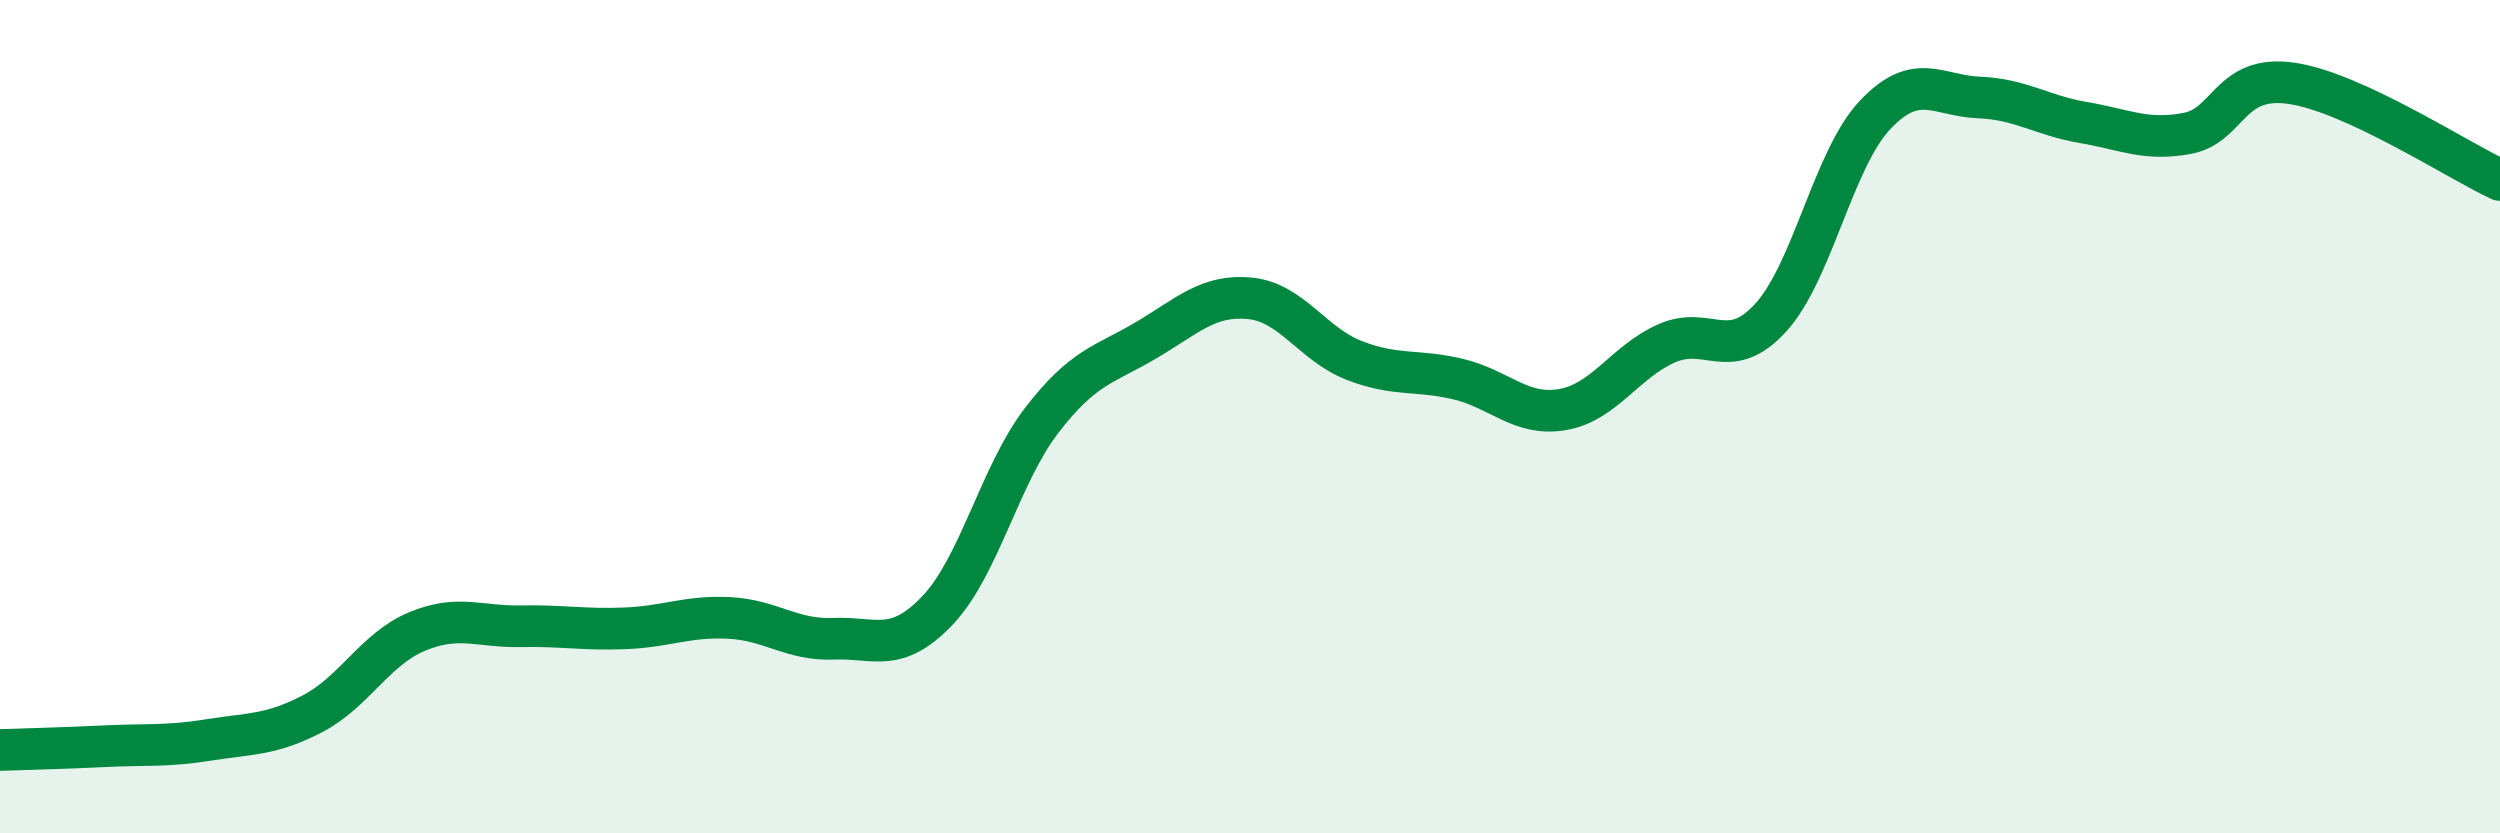
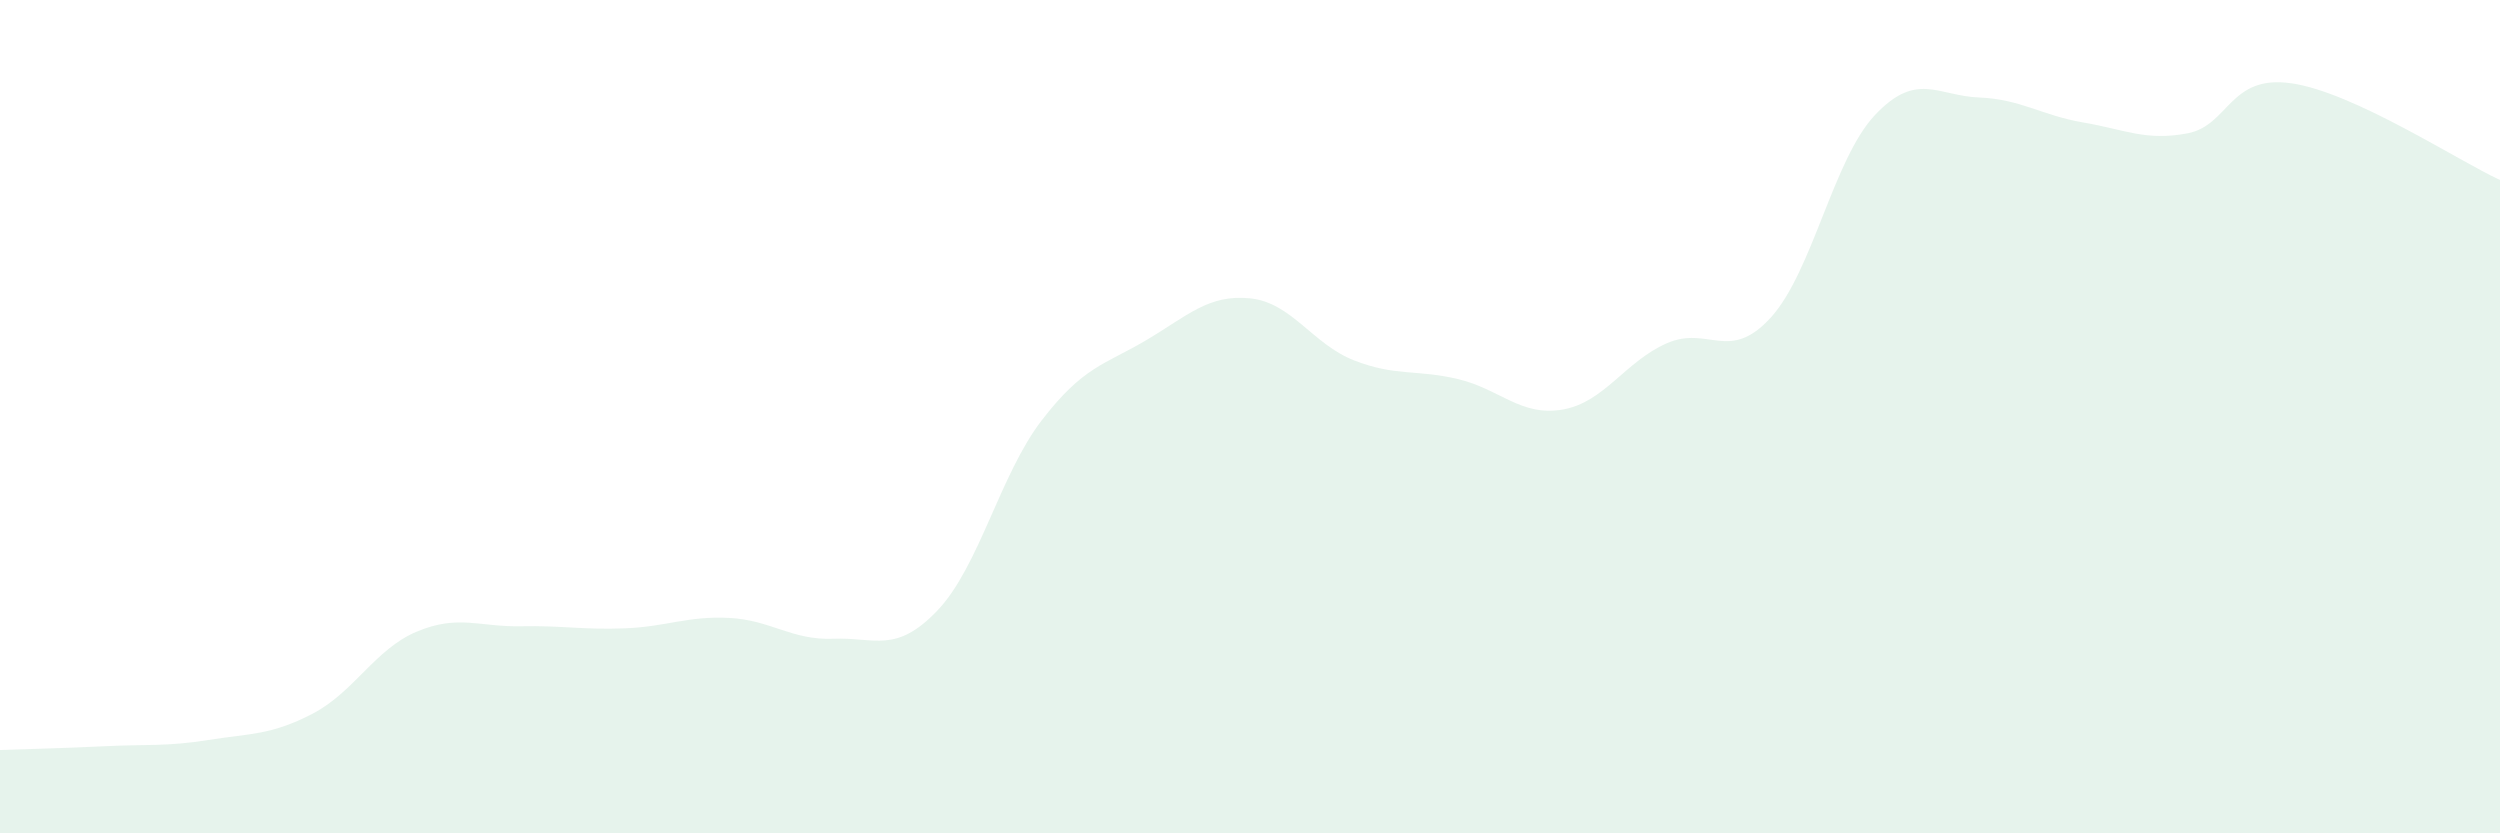
<svg xmlns="http://www.w3.org/2000/svg" width="60" height="20" viewBox="0 0 60 20">
  <path d="M 0,18 C 0.5,17.98 1.5,17.96 2.5,17.91 C 3.5,17.86 4,17.92 5,17.76 C 6,17.6 6.5,17.65 7.5,17.13 C 8.5,16.61 9,15.58 10,15.16 C 11,14.74 11.5,15.05 12.5,15.03 C 13.5,15.01 14,15.12 15,15.08 C 16,15.04 16.5,14.78 17.5,14.83 C 18.5,14.88 19,15.37 20,15.33 C 21,15.29 21.5,15.7 22.5,14.65 C 23.5,13.6 24,11.39 25,10.09 C 26,8.79 26.5,8.76 27.5,8.17 C 28.5,7.58 29,7.06 30,7.16 C 31,7.26 31.5,8.26 32.5,8.65 C 33.5,9.04 34,8.86 35,9.1 C 36,9.34 36.5,10 37.5,9.83 C 38.5,9.66 39,8.68 40,8.24 C 41,7.8 41.5,8.72 42.5,7.62 C 43.5,6.52 44,3.82 45,2.76 C 46,1.7 46.5,2.3 47.5,2.34 C 48.5,2.38 49,2.77 50,2.94 C 51,3.11 51.5,3.39 52.5,3.2 C 53.5,3.01 53.5,1.78 55,2 C 56.5,2.22 59,3.86 60,4.32L60 20L0 20Z" fill="#008740" opacity="0.1" stroke-linecap="round" stroke-linejoin="round" />
-   <path d="M 0,18 C 0.5,17.98 1.5,17.96 2.5,17.91 C 3.5,17.86 4,17.92 5,17.76 C 6,17.6 6.5,17.65 7.5,17.13 C 8.5,16.61 9,15.58 10,15.16 C 11,14.74 11.5,15.05 12.5,15.03 C 13.5,15.01 14,15.12 15,15.08 C 16,15.04 16.5,14.78 17.5,14.83 C 18.5,14.88 19,15.37 20,15.33 C 21,15.29 21.5,15.7 22.5,14.65 C 23.5,13.6 24,11.39 25,10.09 C 26,8.79 26.5,8.76 27.5,8.17 C 28.5,7.58 29,7.06 30,7.16 C 31,7.26 31.5,8.26 32.5,8.65 C 33.5,9.04 34,8.86 35,9.1 C 36,9.34 36.5,10 37.5,9.83 C 38.5,9.66 39,8.68 40,8.24 C 41,7.8 41.5,8.72 42.5,7.62 C 43.5,6.52 44,3.82 45,2.76 C 46,1.7 46.5,2.3 47.5,2.34 C 48.5,2.38 49,2.77 50,2.94 C 51,3.11 51.5,3.39 52.5,3.2 C 53.5,3.01 53.5,1.78 55,2 C 56.5,2.22 59,3.86 60,4.32" stroke="#008740" stroke-width="1" fill="none" stroke-linecap="round" stroke-linejoin="round" />
</svg>